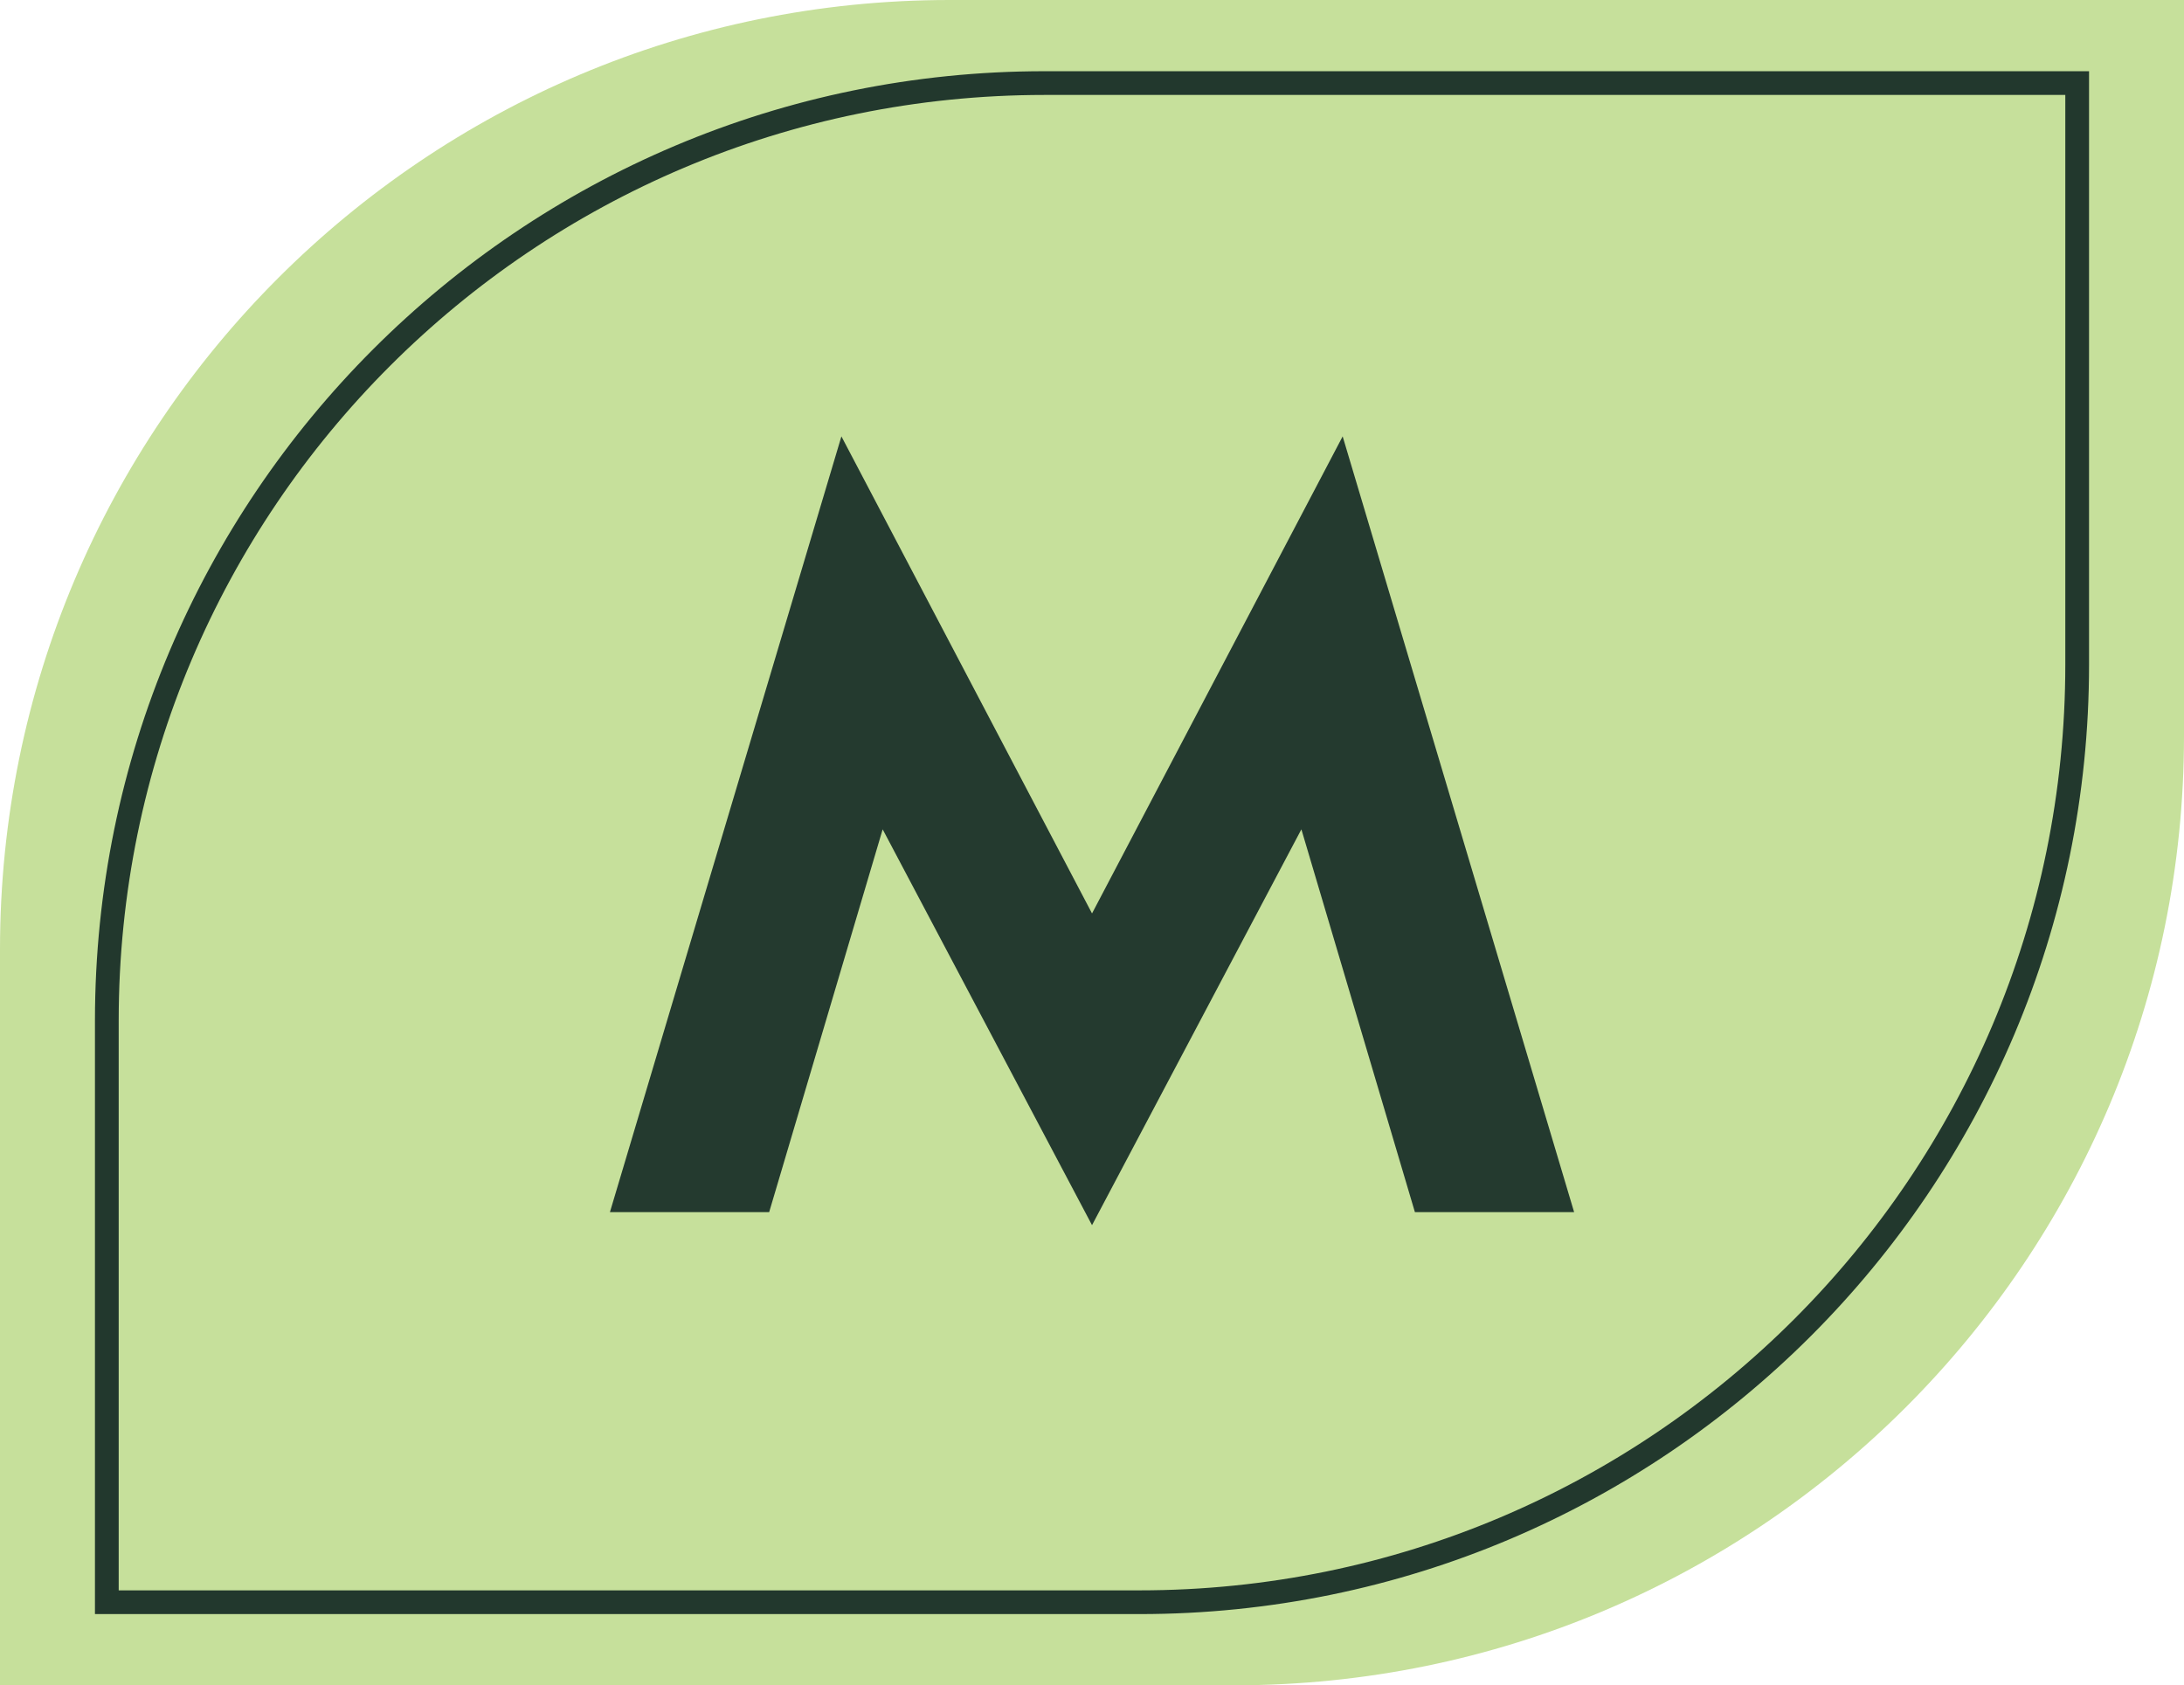
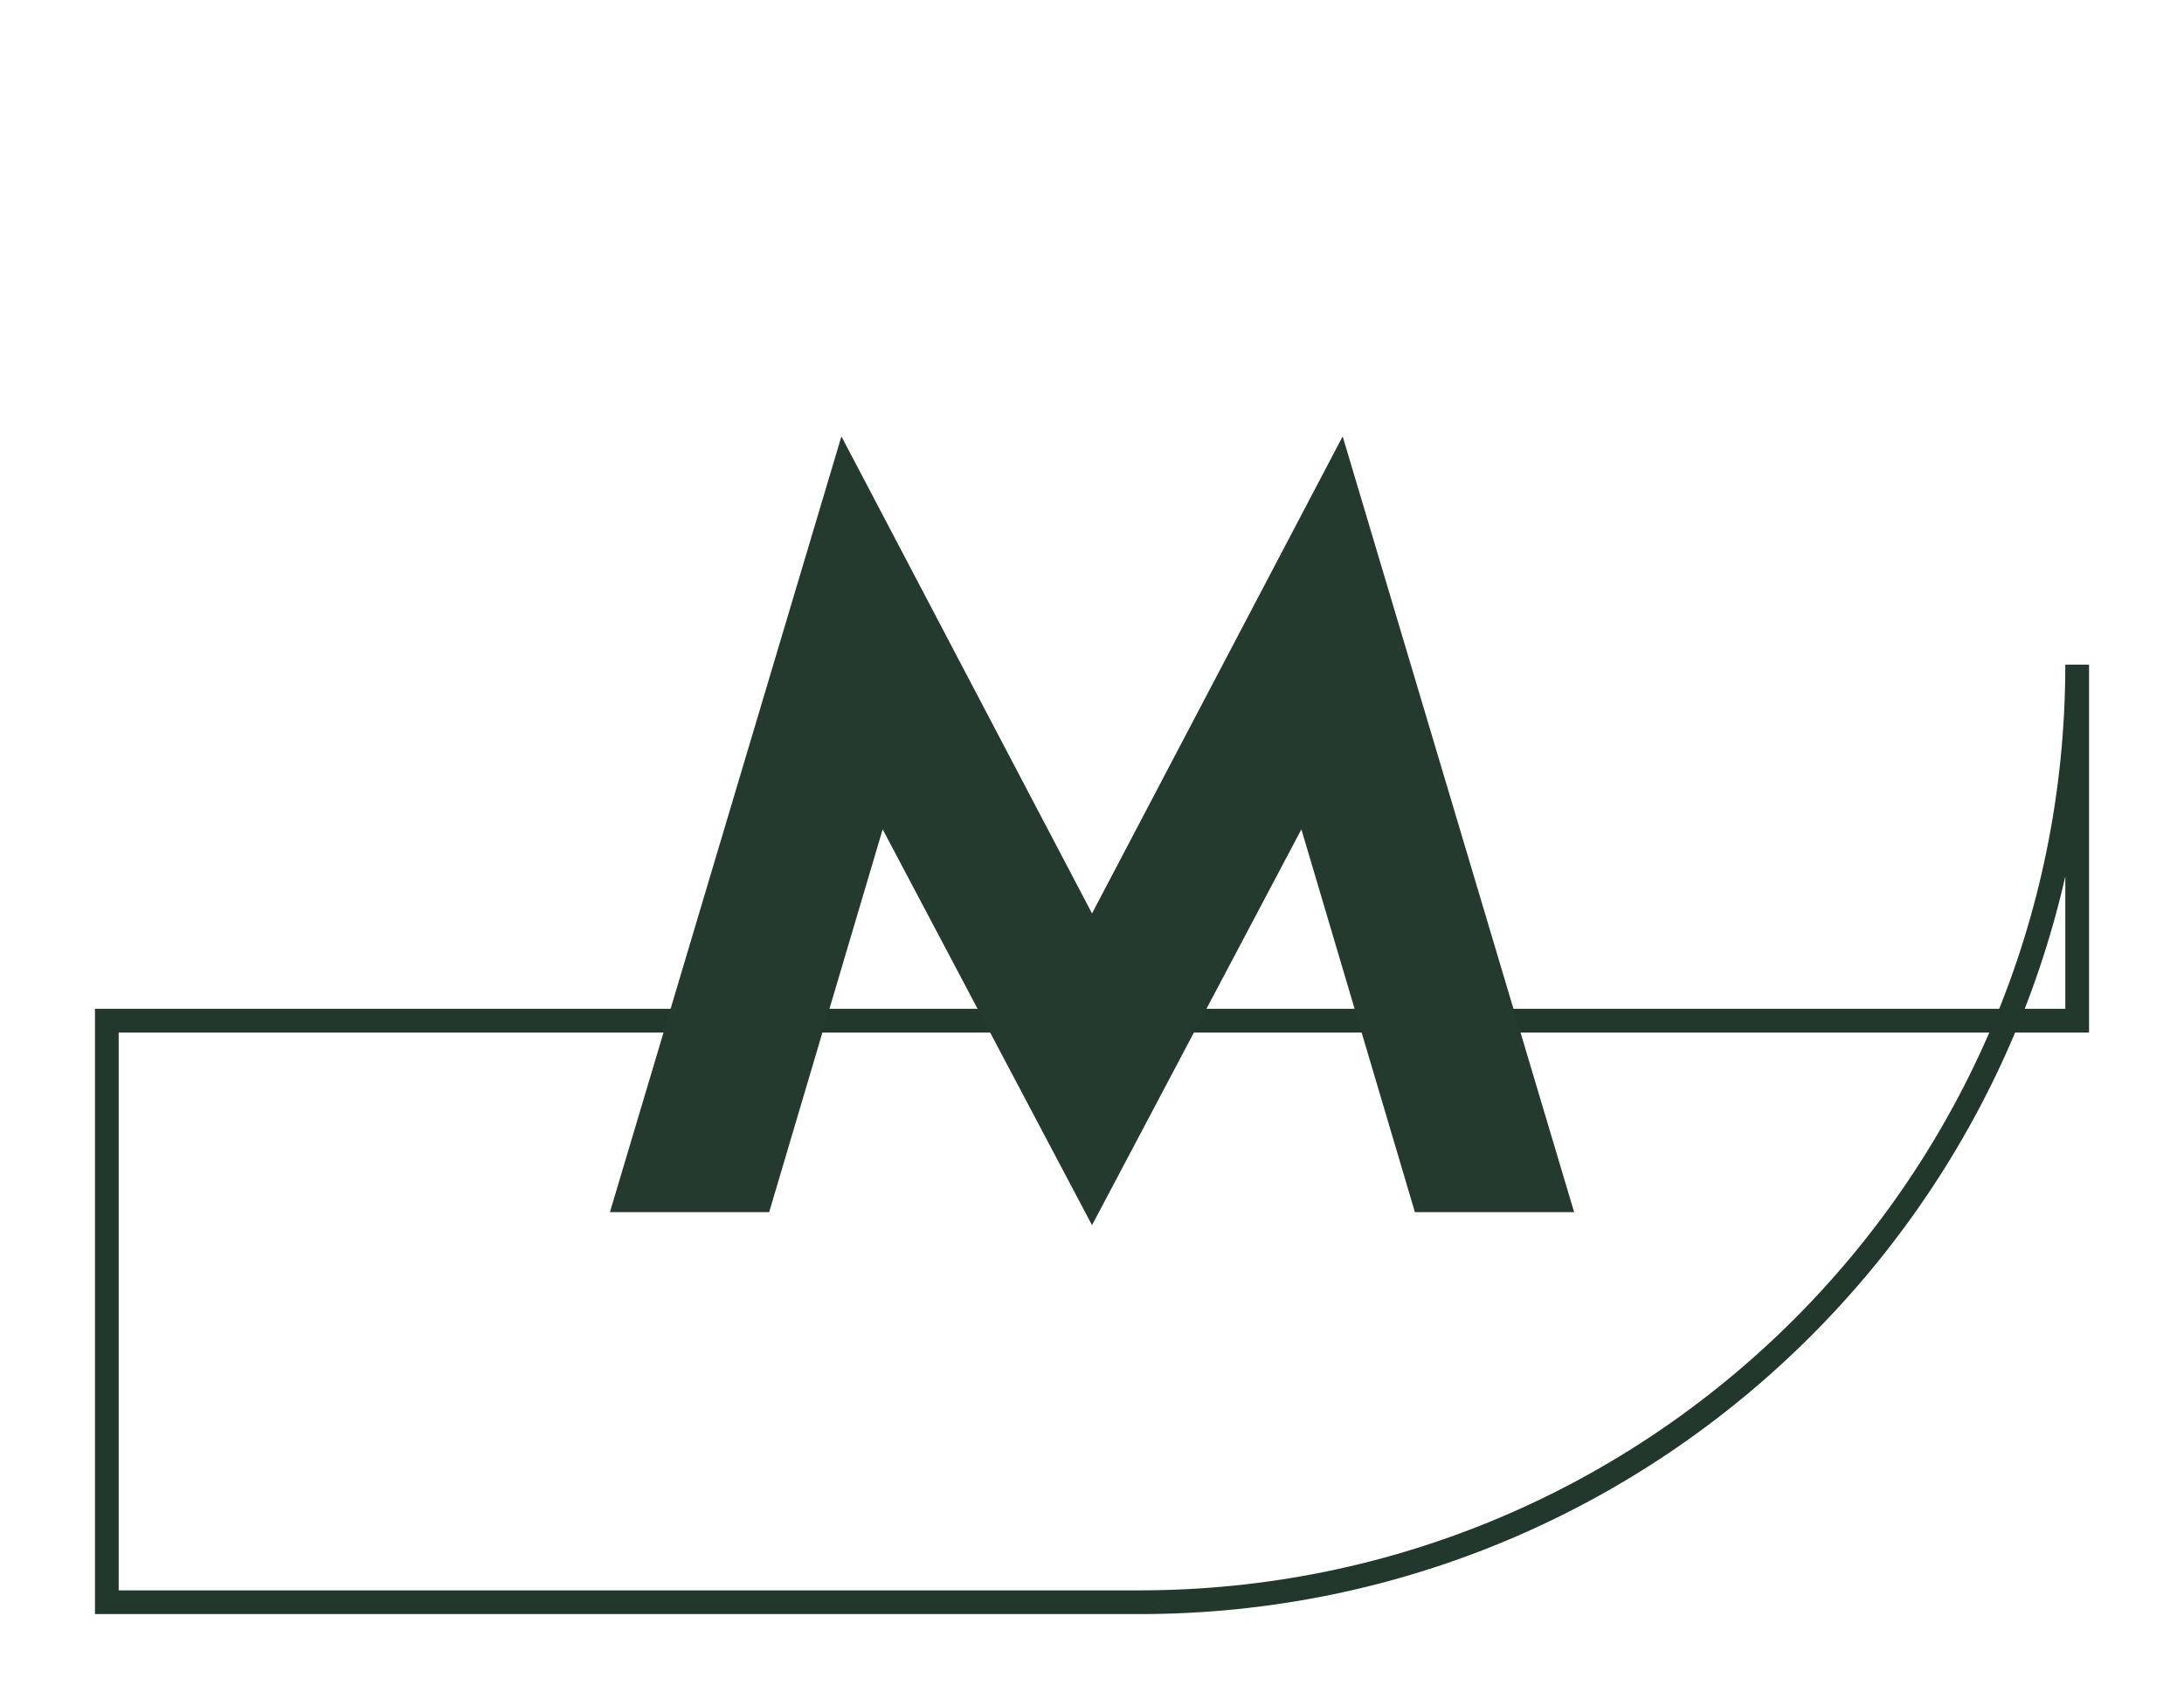
<svg xmlns="http://www.w3.org/2000/svg" width="92" height="71" viewBox="0 0 92 71" fill="none">
-   <path d="M0 40C0 17.909 17.909 0 40 0H92V31C92 53.091 74.091 71 52 71H0V40Z" fill="#C6E09B" />
-   <path d="M4.5 43C4.5 21.185 22.185 3.5 44 3.5H87.5V28C87.5 49.815 69.815 67.5 48 67.5H4.5V43Z" stroke="#22382D" />
+   <path d="M4.5 43H87.5V28C87.5 49.815 69.815 67.5 48 67.5H4.5V43Z" stroke="#22382D" />
  <path d="M46.001 51.615L37.182 34.939L32.401 51.065H25.693L35.444 18.384L46.001 38.482L56.559 18.384L66.309 51.065H59.602L54.82 34.939L46.001 51.615Z" fill="#243A2F" />
</svg>